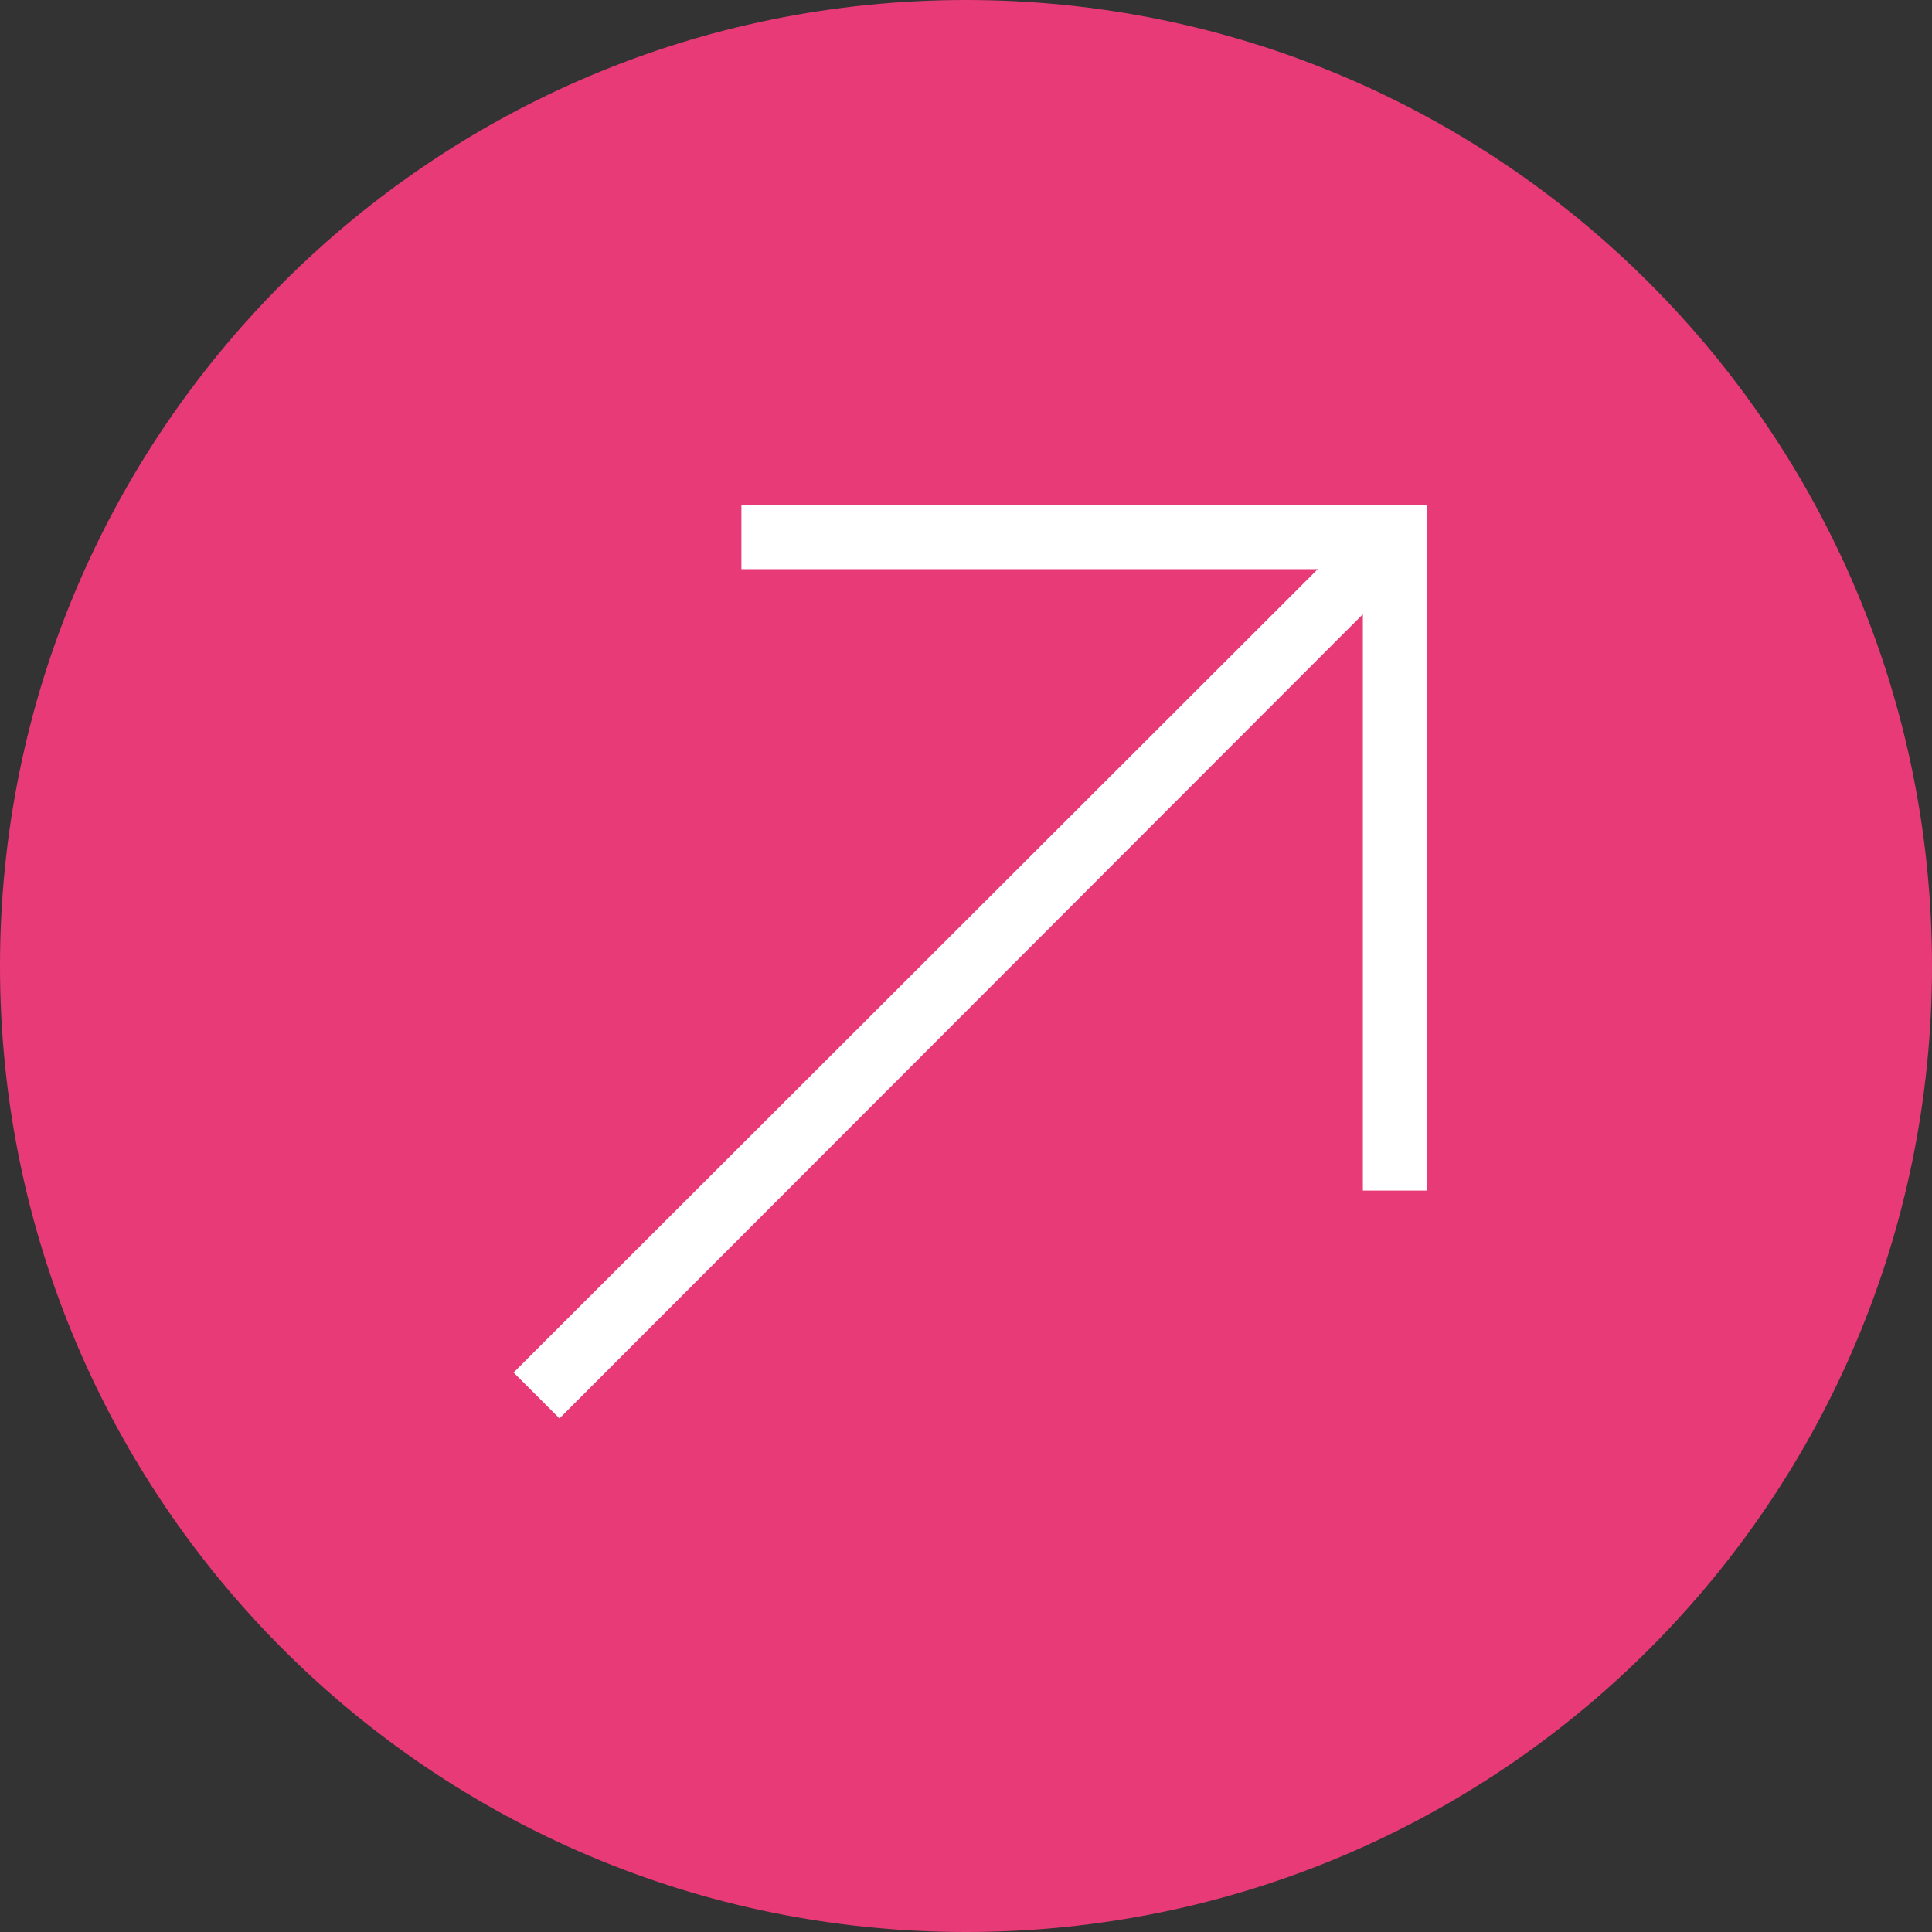
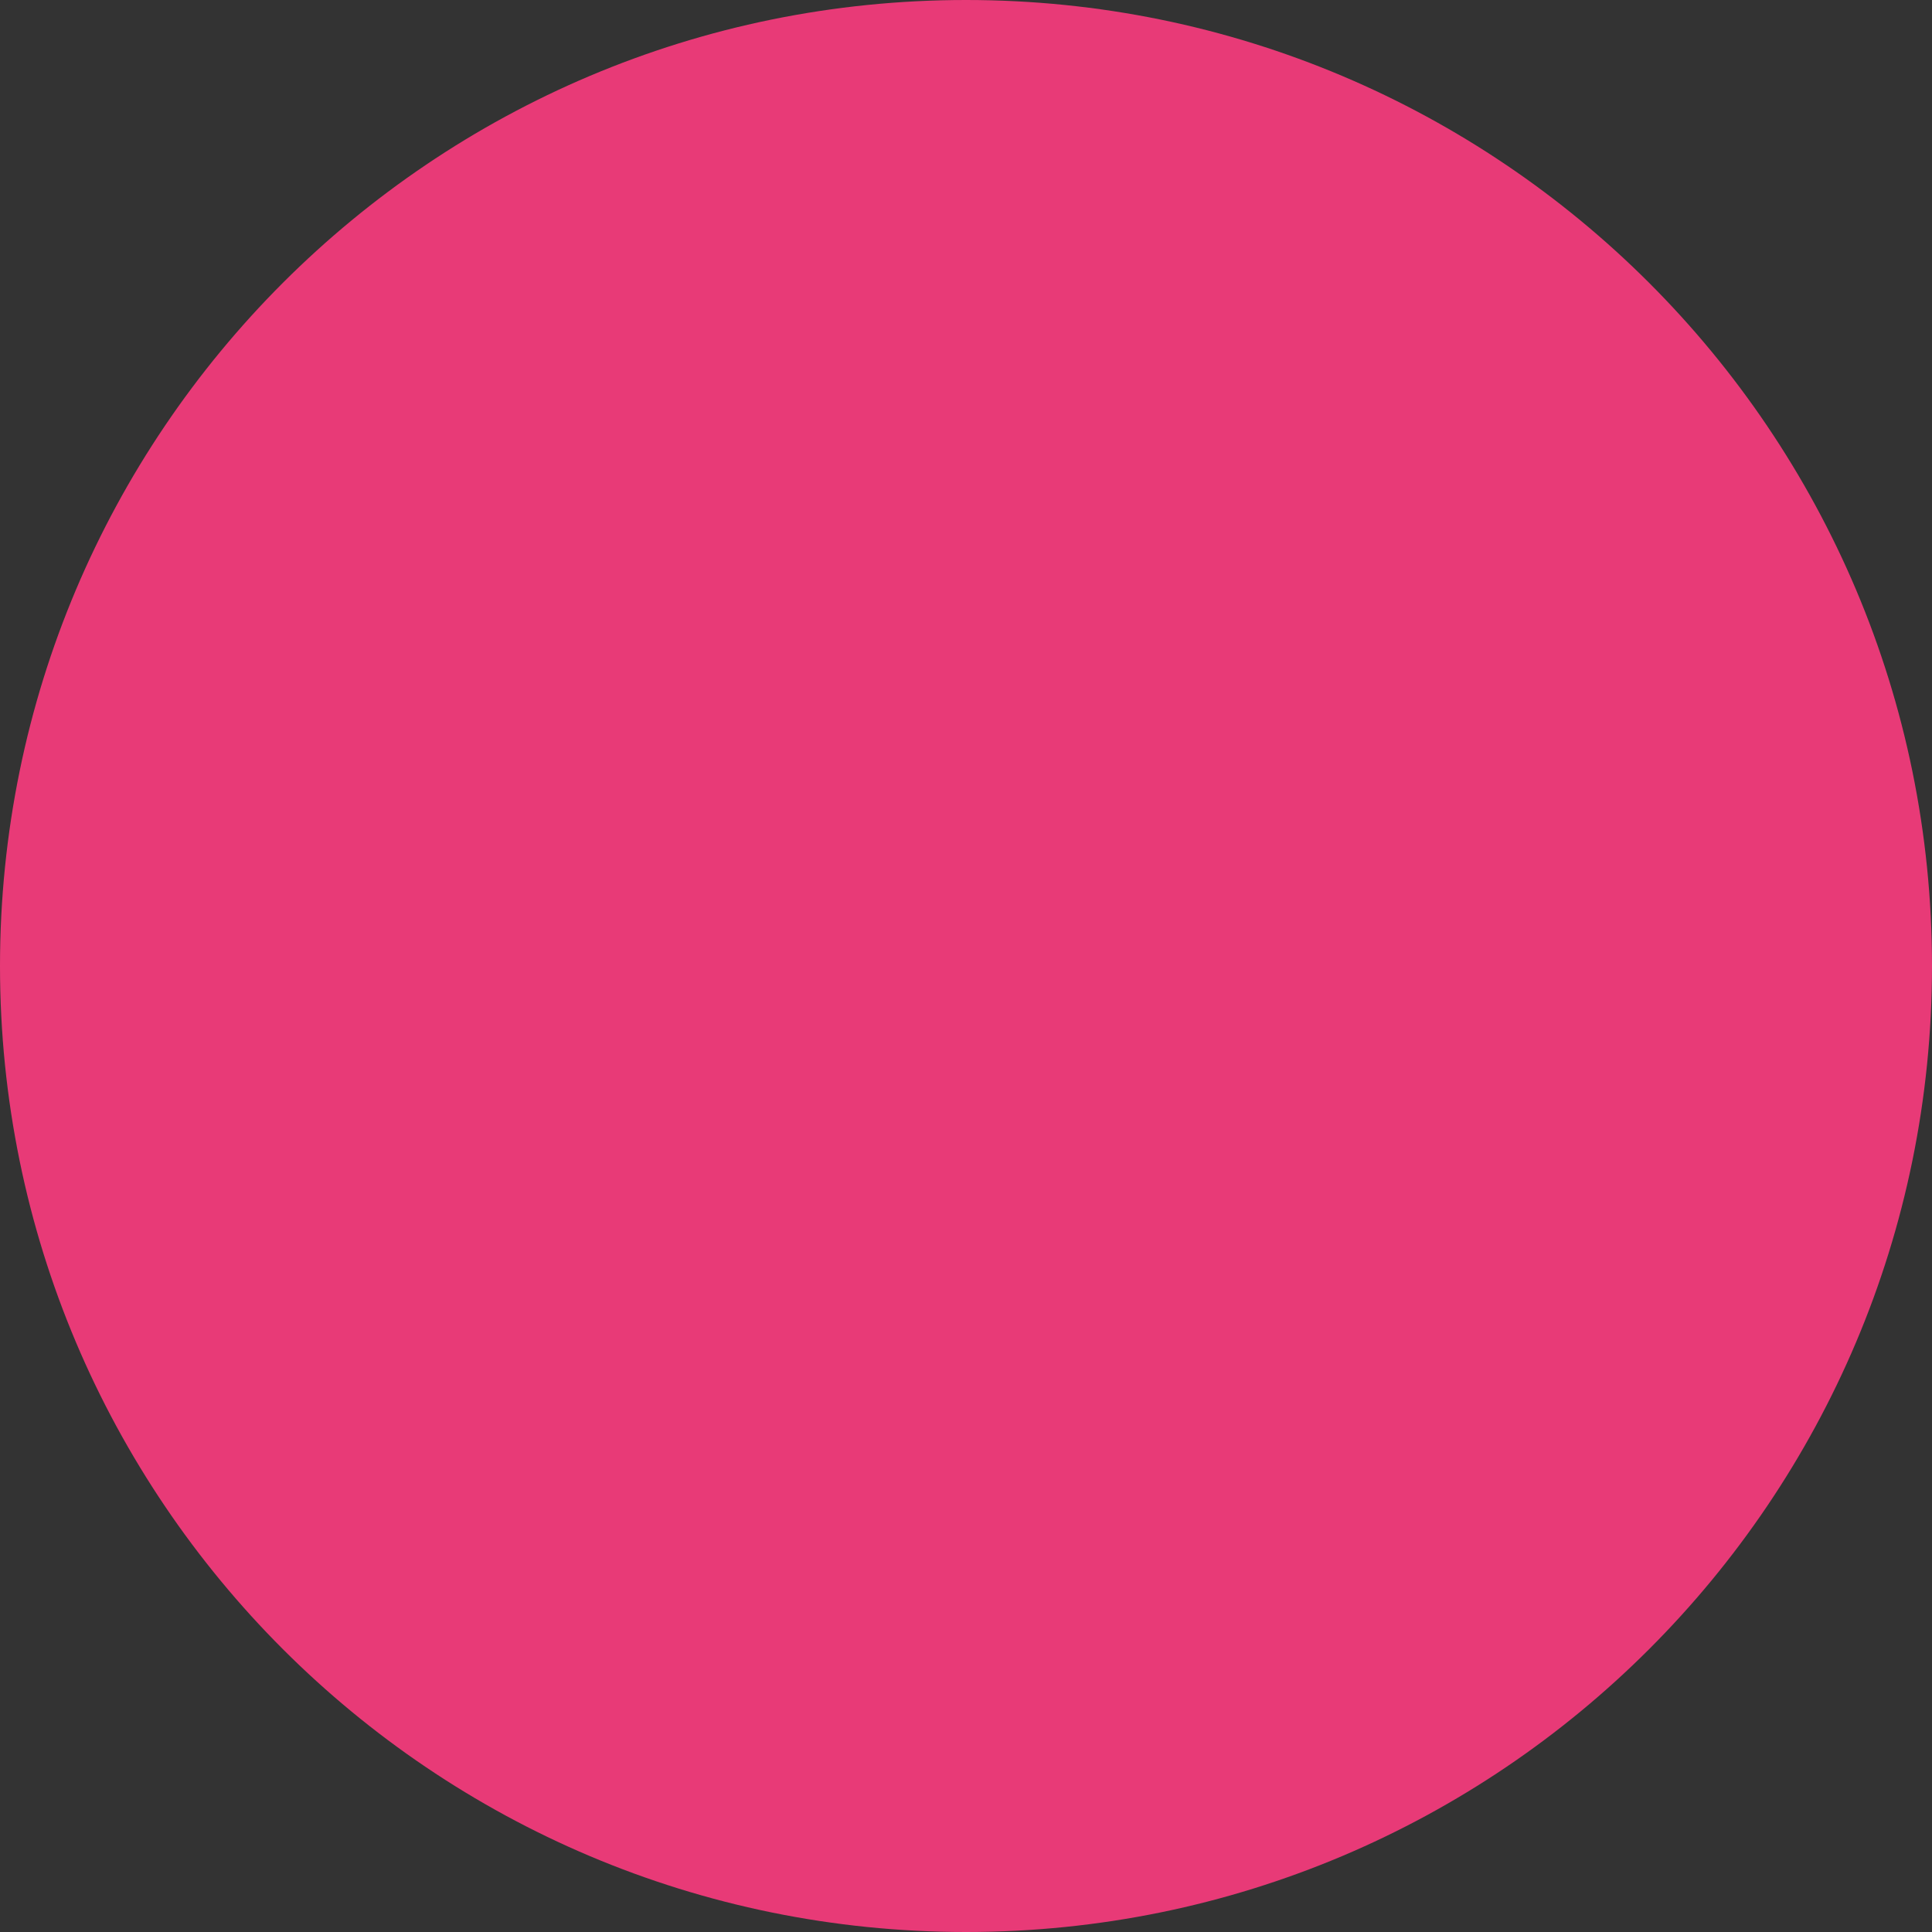
<svg xmlns="http://www.w3.org/2000/svg" id="Laag_1" data-name="Laag 1" viewBox="0 0 24 24">
  <rect x="0" y="0" width="24" height="24" fill="#333333" stroke="none" />
  <defs>
    <style>
      .cls-1 {
        fill: #fff;
      }

      .cls-1, .cls-2 {
        stroke-width: 0px;
      }

      .cls-2 {
        fill: #e83a77;
      }
    </style>
  </defs>
-   <path class="cls-2" d="m12,0h0c6.63,0,12,5.37,12,12h0c0,6.63-5.37,12-12,12h0C5.37,24,0,18.63,0,12h0C0,5.37,5.37,0,12,0Z" />
-   <polygon class="cls-1" points="6.95 17.62 6.38 17.05 16.37 7.07 9.21 7.07 9.21 6.27 17.73 6.27 17.73 14.79 16.93 14.79 16.93 7.63 6.95 17.62" />
+   <path class="cls-2" d="m12,0h0c6.63,0,12,5.37,12,12c0,6.63-5.37,12-12,12h0C5.37,24,0,18.63,0,12h0C0,5.37,5.37,0,12,0Z" />
</svg>